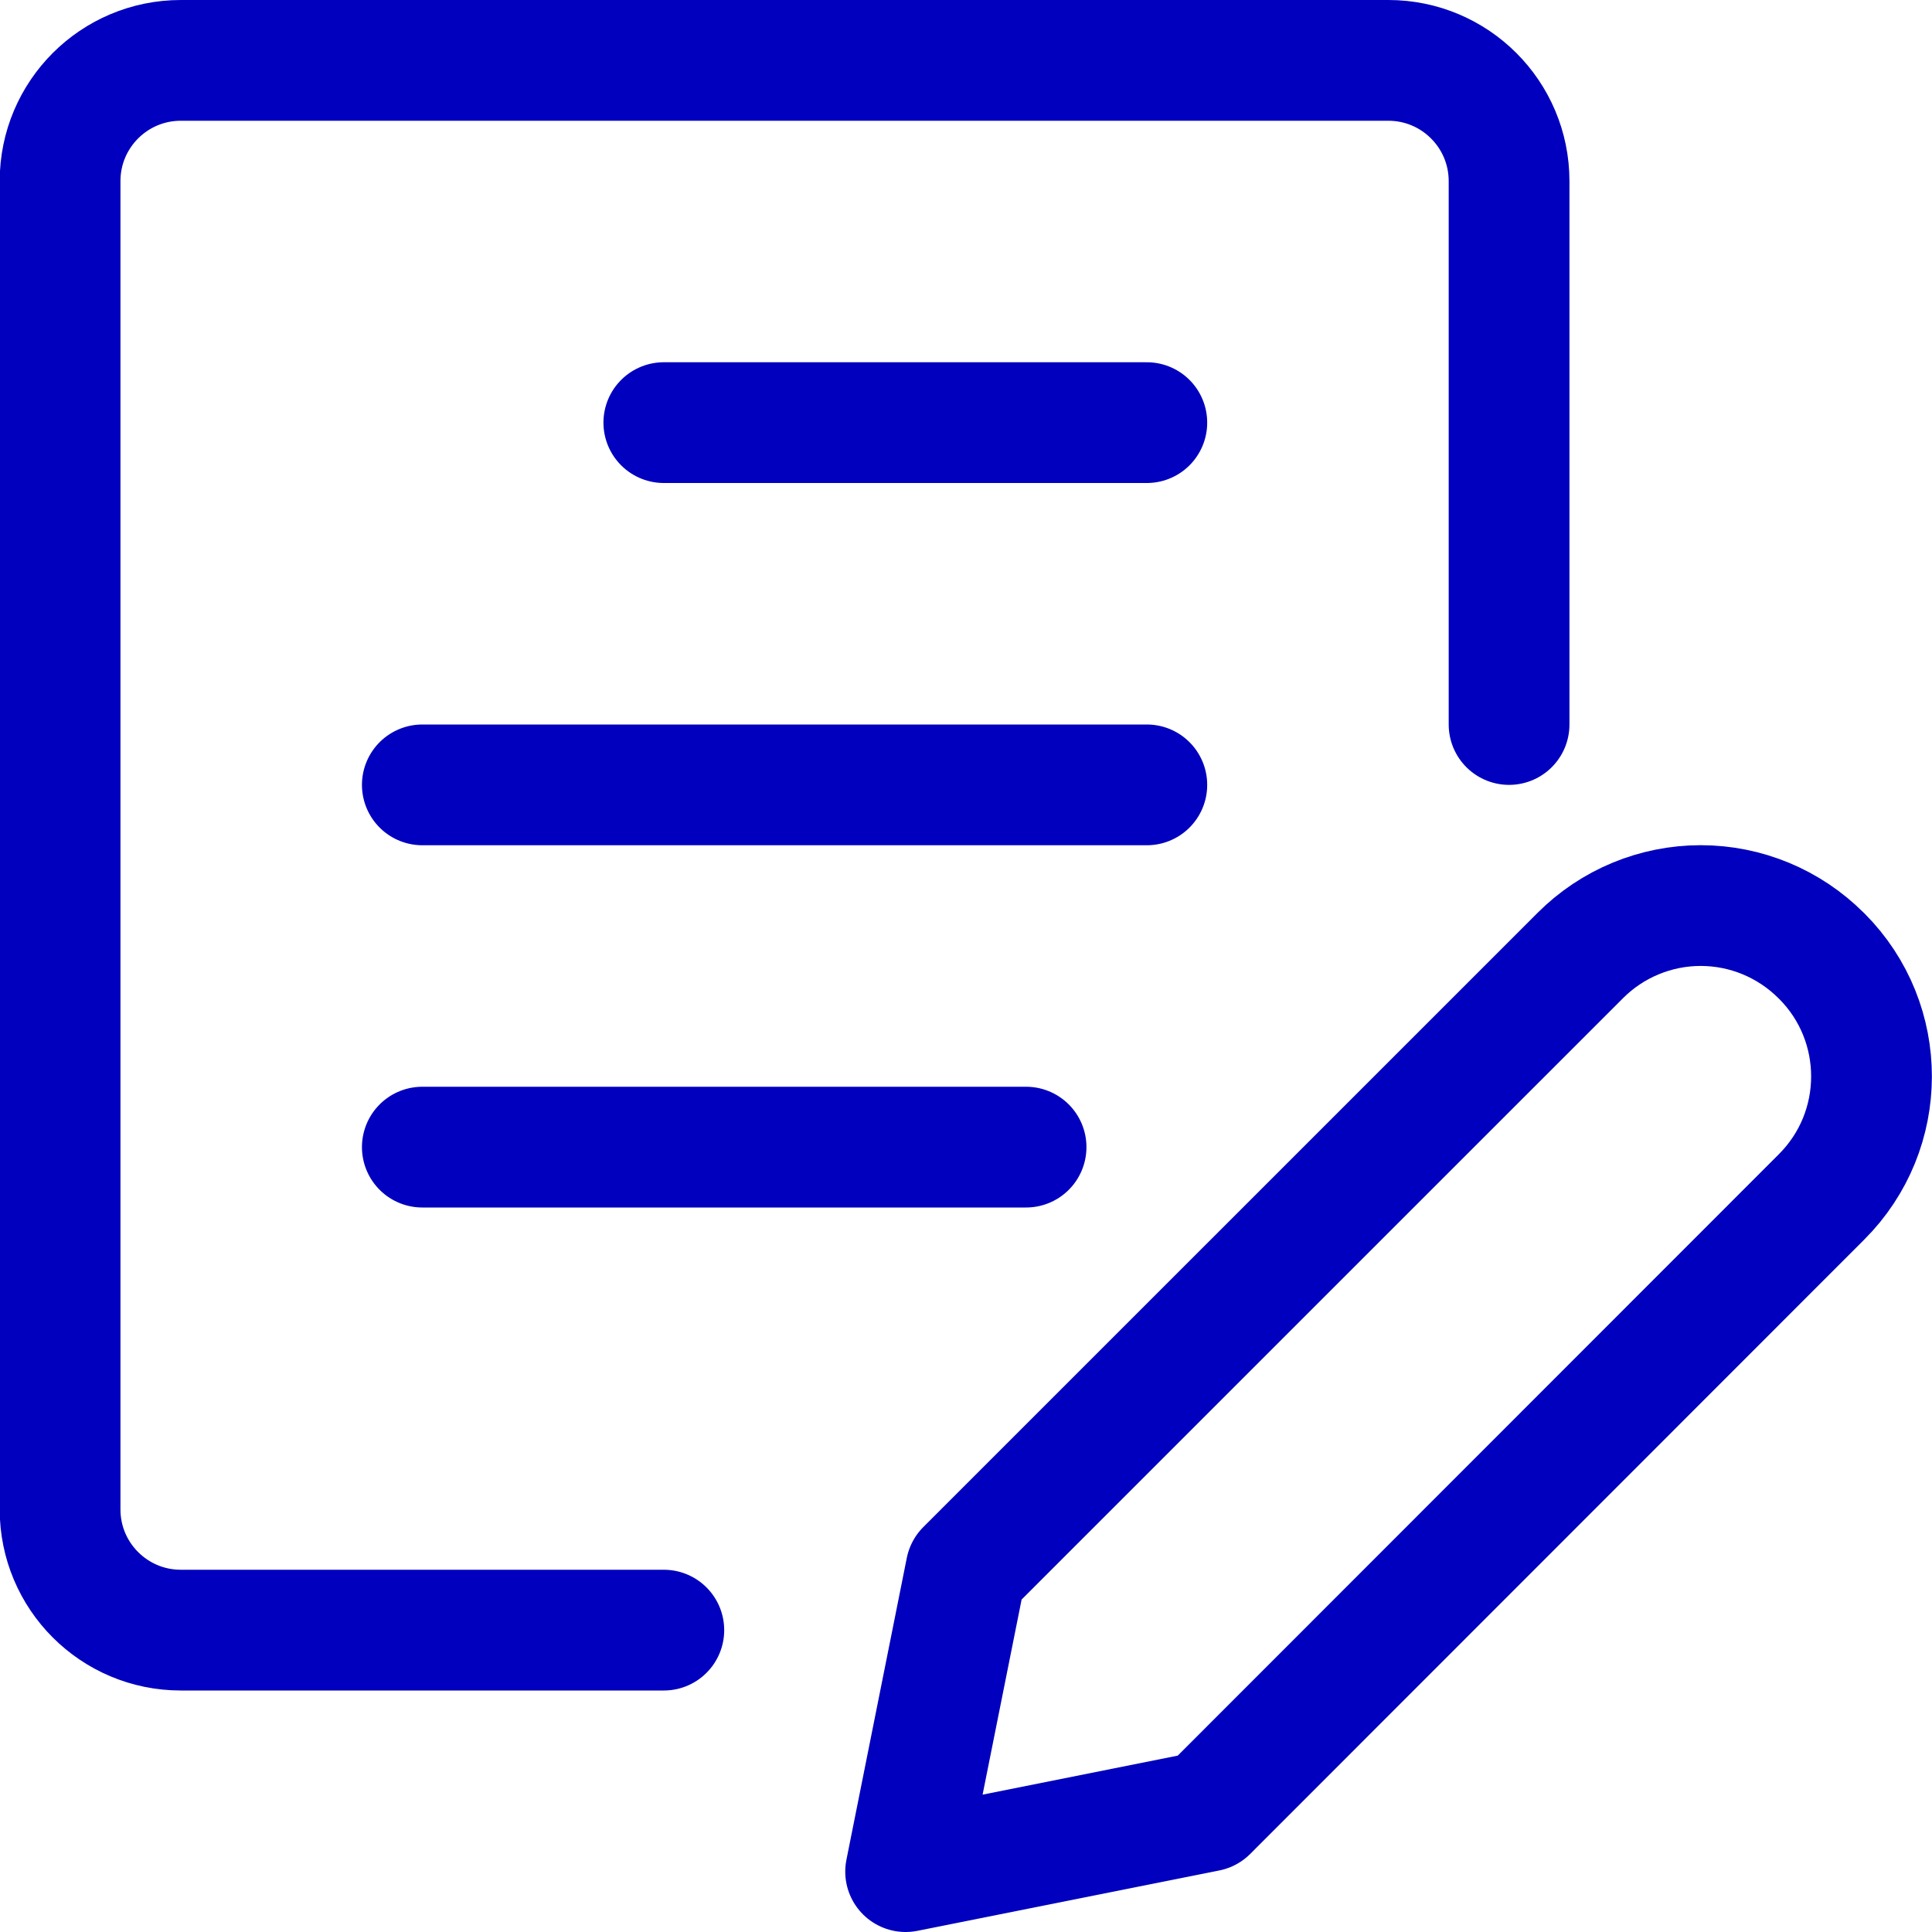
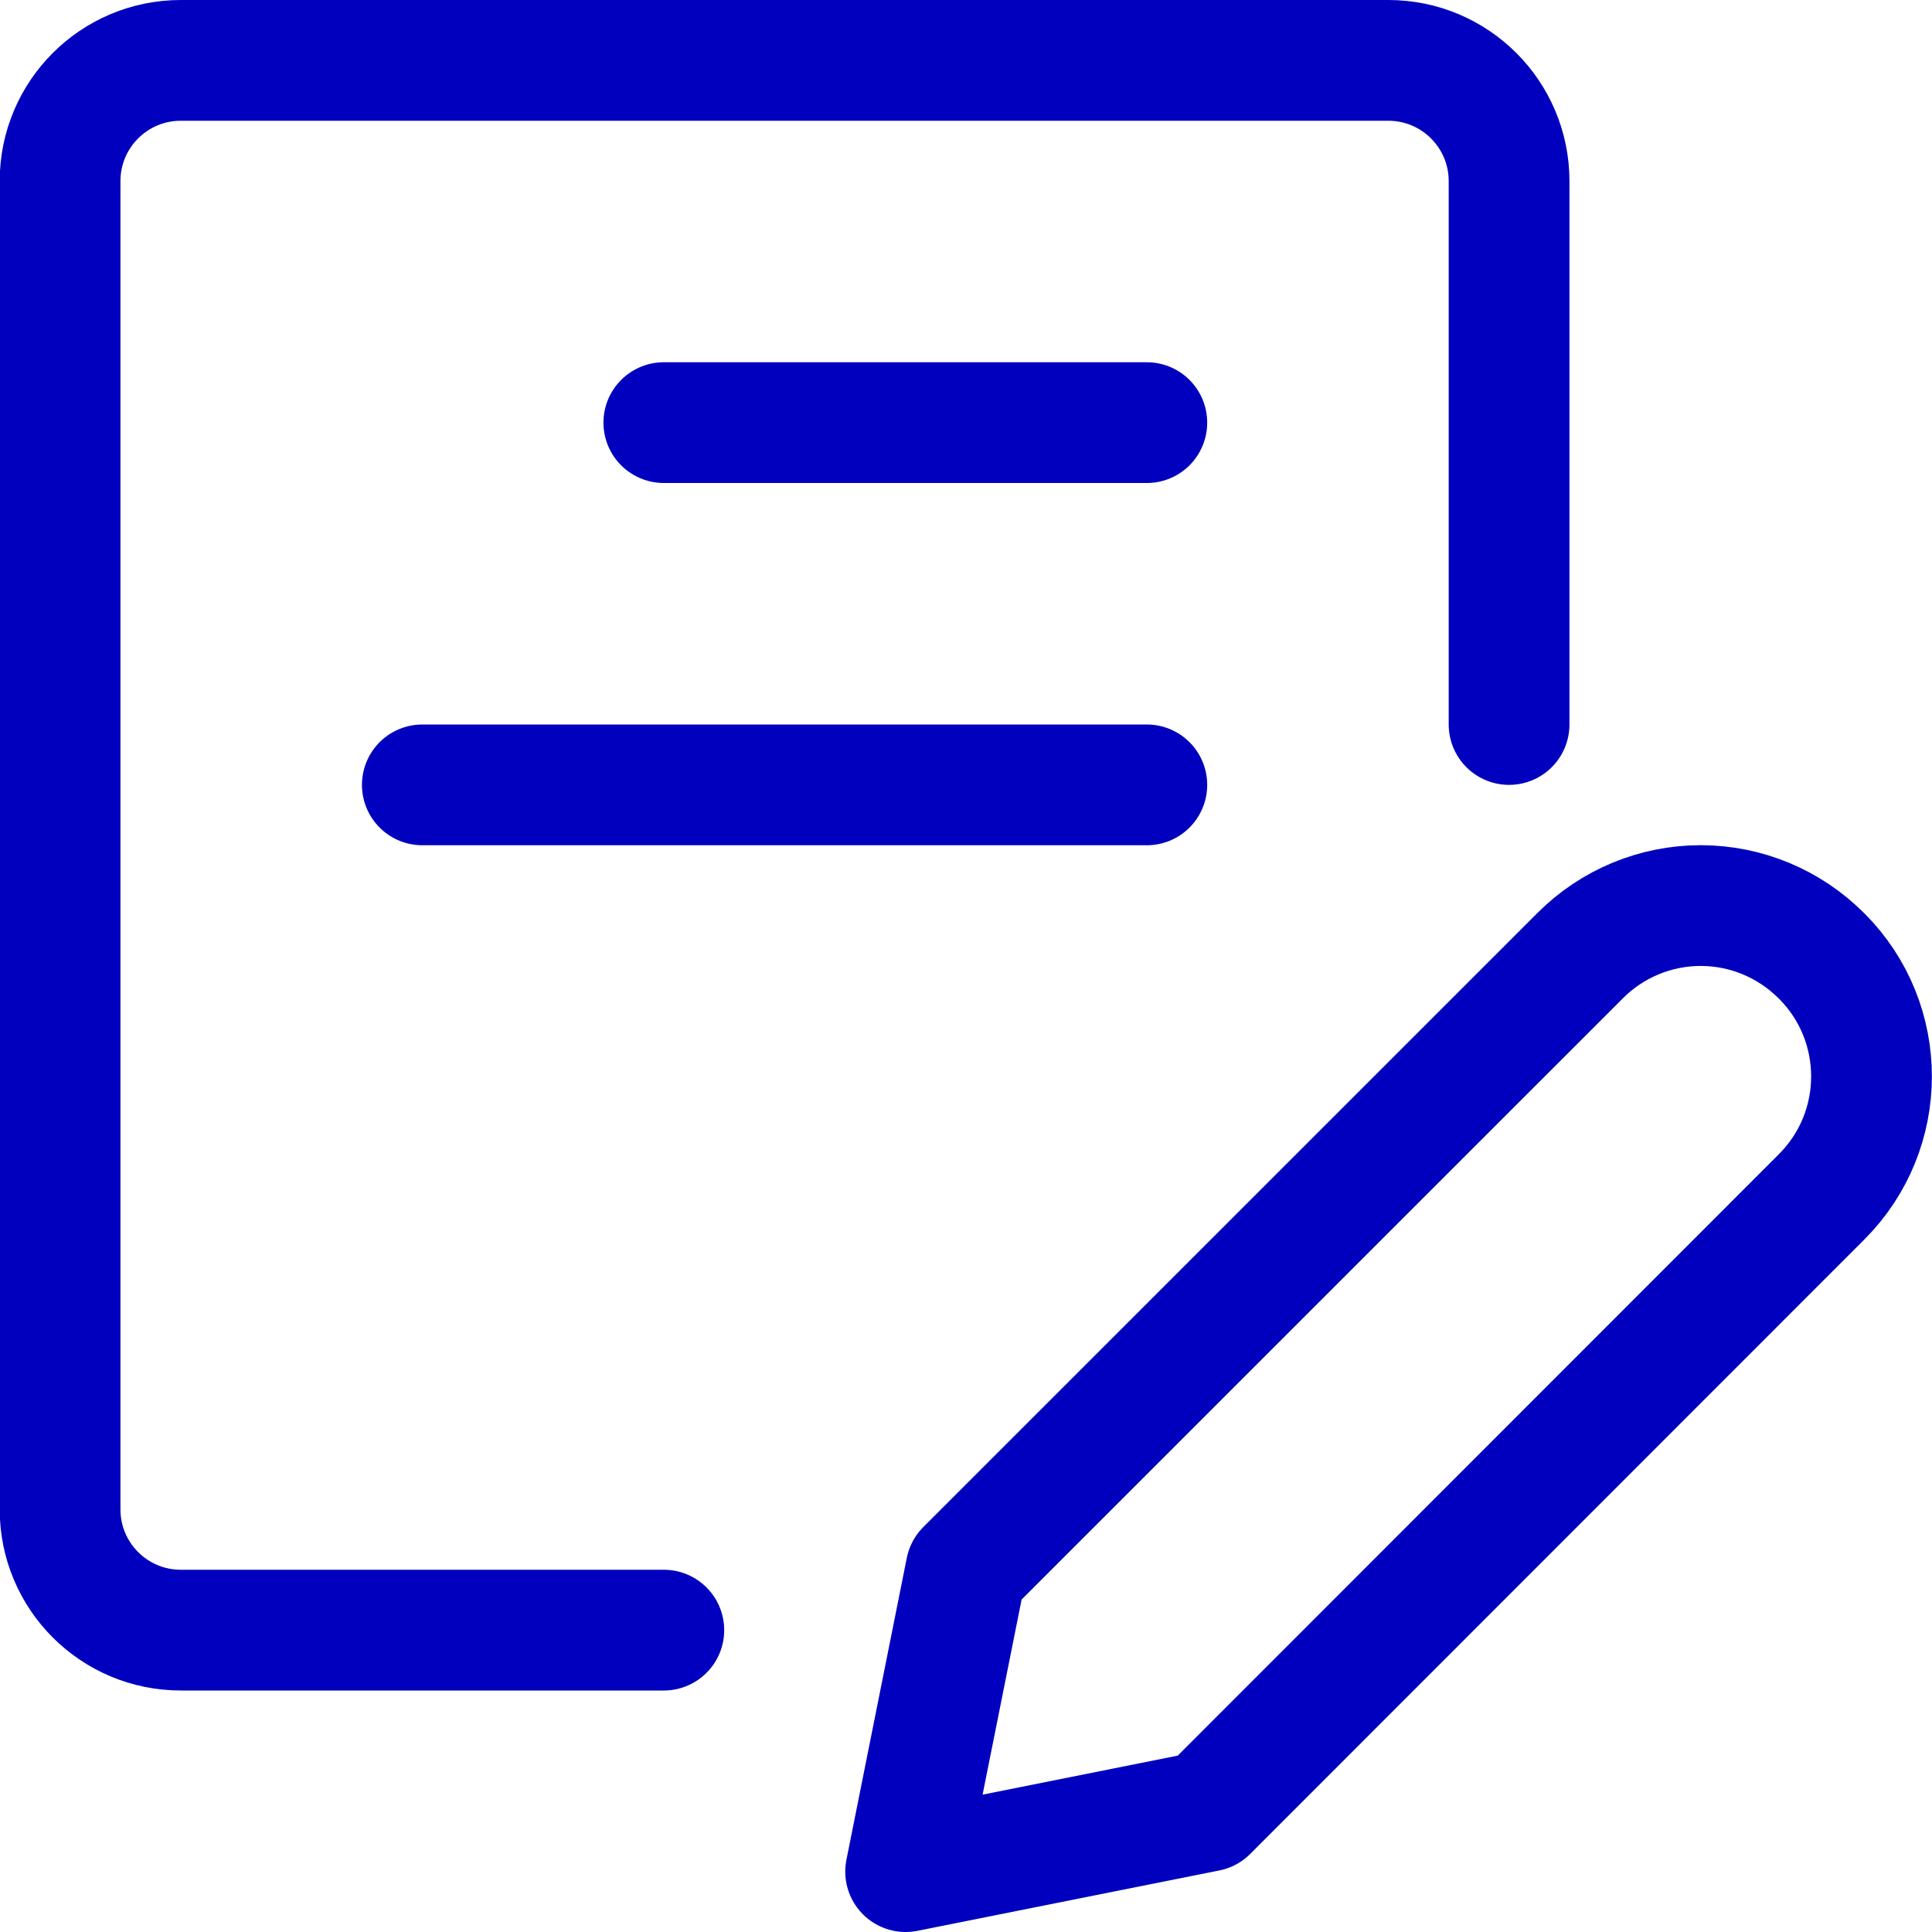
<svg xmlns="http://www.w3.org/2000/svg" width="32" height="32" viewBox="0 0 32 32" fill="none">
  <g id="Group">
    <g id="content-paper-edit">
      <path id="Shape" fill-rule="evenodd" clip-rule="evenodd" d="M30.169 19.826L20 30L15 31L16 26L26.175 15.826C26.703 15.297 27.421 14.999 28.169 14.999C28.917 14.999 29.634 15.297 30.163 15.826L30.175 15.837C31.275 16.94 31.272 18.726 30.169 19.826Z" stroke="#0000BE" stroke-width="2" stroke-linecap="round" stroke-linejoin="round" />
      <path id="Shape_2" d="M10.995 27H2.995C1.89 27 0.995 26.105 0.995 25V3C0.995 1.895 1.89 1 2.995 1H22.995C24.099 1 24.995 1.895 24.995 3V12" stroke="#0000BE" stroke-width="2" stroke-linecap="round" stroke-linejoin="round" />
      <path id="Shape_3" d="M10.995 7H18.995" stroke="#0000BE" stroke-width="2" stroke-linecap="round" stroke-linejoin="round" />
      <path id="Shape_4" d="M6.995 13H18.995" stroke="#0000BE" stroke-width="2" stroke-linecap="round" stroke-linejoin="round" />
-       <path id="Shape_5" d="M6.995 19H16.995" stroke="#0000BE" stroke-width="2" stroke-linecap="round" stroke-linejoin="round" />
    </g>
  </g>
</svg>